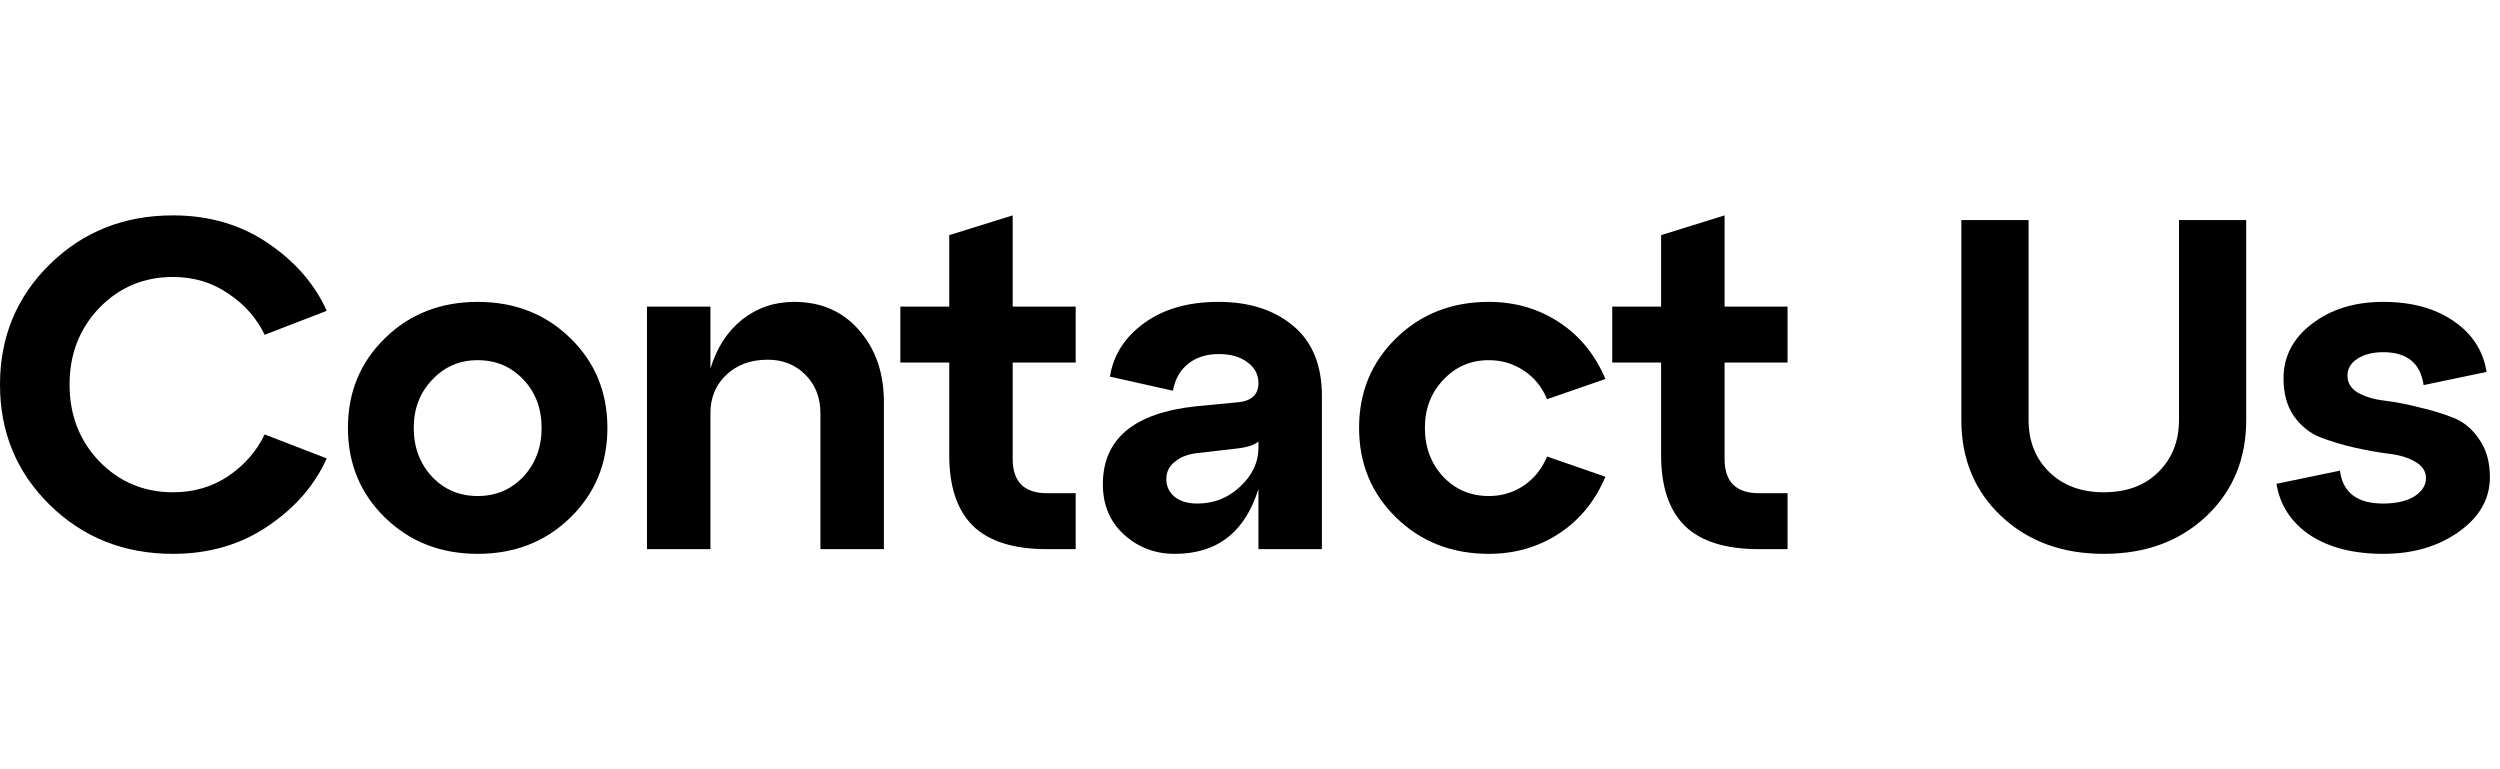
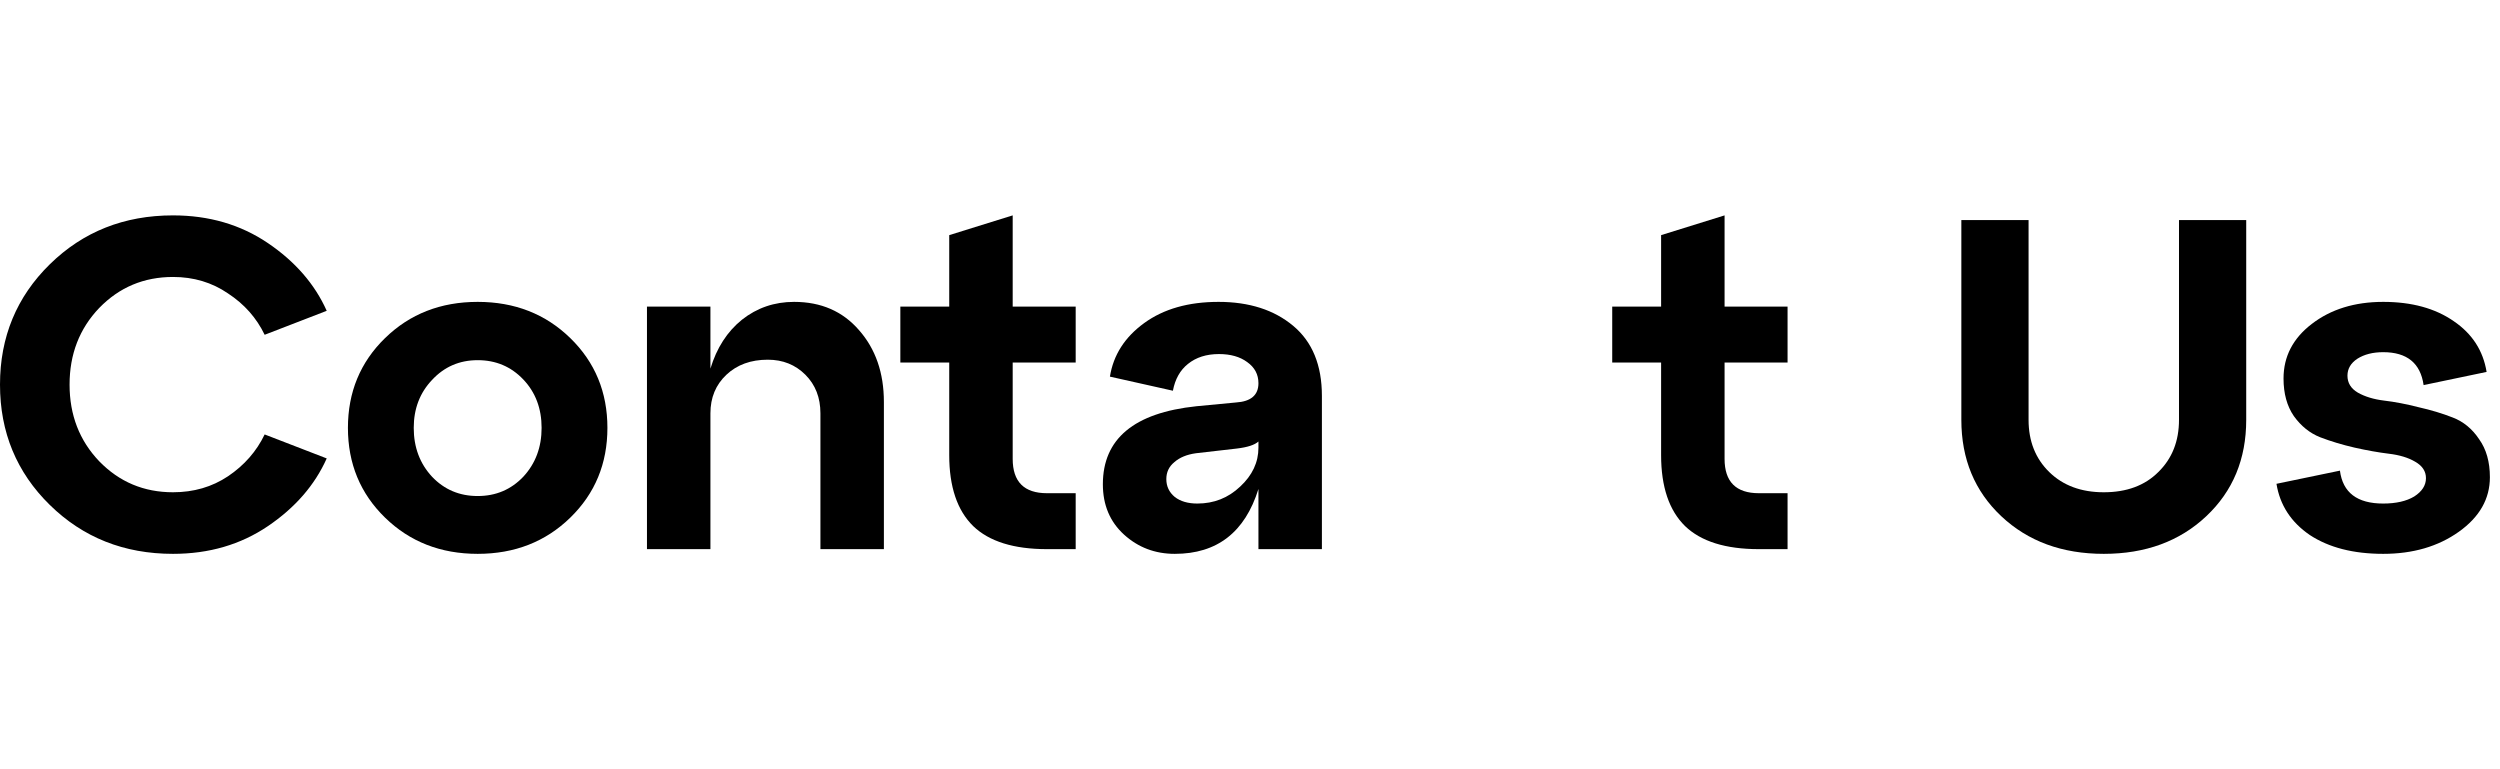
<svg xmlns="http://www.w3.org/2000/svg" width="117" height="36" viewBox="0 0 117 36" fill="none">
  <path d="M2.332 23.632C0.777 22.107 0 20.229 0 18C0 15.771 0.777 13.893 2.332 12.368C3.887 10.843 5.808 10.08 8.096 10.08C9.783 10.08 11.264 10.513 12.54 11.378C13.816 12.243 14.733 13.299 15.29 14.546L12.386 15.668C12.005 14.876 11.433 14.231 10.67 13.732C9.922 13.219 9.064 12.962 8.096 12.962C6.732 12.962 5.581 13.446 4.642 14.414C3.718 15.382 3.256 16.577 3.256 18C3.256 19.423 3.718 20.618 4.642 21.586C5.581 22.554 6.732 23.038 8.096 23.038C9.064 23.038 9.922 22.789 10.67 22.29C11.433 21.777 12.005 21.124 12.386 20.332L15.29 21.454C14.733 22.701 13.816 23.757 12.54 24.622C11.264 25.487 9.783 25.92 8.096 25.92C5.808 25.92 3.887 25.157 2.332 23.632Z" fill="black" />
  <path d="M18.021 24.226C16.862 23.097 16.283 21.696 16.283 20.024C16.283 18.352 16.862 16.951 18.021 15.822C19.18 14.693 20.624 14.128 22.355 14.128C24.086 14.128 25.53 14.693 26.689 15.822C27.848 16.951 28.427 18.352 28.427 20.024C28.427 21.696 27.848 23.097 26.689 24.226C25.53 25.355 24.086 25.92 22.355 25.92C20.624 25.92 19.18 25.355 18.021 24.226ZM19.363 20.024C19.363 20.933 19.649 21.696 20.221 22.312C20.793 22.913 21.504 23.214 22.355 23.214C23.206 23.214 23.917 22.913 24.489 22.312C25.061 21.696 25.347 20.933 25.347 20.024C25.347 19.115 25.061 18.359 24.489 17.758C23.917 17.157 23.206 16.856 22.355 16.856C21.504 16.856 20.793 17.164 20.221 17.78C19.649 18.381 19.363 19.129 19.363 20.024Z" fill="black" />
  <path d="M37.164 14.128C38.425 14.128 39.437 14.568 40.2 15.448C40.977 16.328 41.366 17.45 41.366 18.814V25.7H38.396V19.342C38.396 18.609 38.161 18.007 37.692 17.538C37.222 17.069 36.636 16.834 35.932 16.834C35.14 16.834 34.494 17.069 33.996 17.538C33.497 18.007 33.248 18.609 33.248 19.342V25.7H30.278V14.348H33.248V17.252C33.541 16.284 34.032 15.521 34.722 14.964C35.426 14.407 36.24 14.128 37.164 14.128Z" fill="black" />
  <path d="M44.424 16.966H42.136V14.348H44.424V11.004L47.394 10.08V14.348H50.342V16.966H47.394V21.476C47.394 22.547 47.929 23.082 49 23.082H50.342V25.7H49C47.445 25.7 46.294 25.341 45.546 24.622C44.798 23.889 44.424 22.781 44.424 21.3V16.966Z" fill="black" />
  <path d="M57.026 14.128C58.463 14.128 59.629 14.502 60.523 15.25C61.418 15.998 61.865 17.091 61.865 18.528V25.7H58.895V22.884C58.265 24.908 56.959 25.92 54.98 25.92C54.056 25.92 53.264 25.619 52.603 25.018C51.944 24.417 51.614 23.632 51.614 22.664C51.614 20.537 53.073 19.32 55.992 19.012L57.84 18.836C58.544 18.792 58.895 18.491 58.895 17.934C58.895 17.523 58.719 17.193 58.367 16.944C58.03 16.695 57.59 16.57 57.047 16.57C56.461 16.57 55.977 16.724 55.596 17.032C55.229 17.325 54.994 17.743 54.892 18.286L51.944 17.626C52.105 16.614 52.64 15.778 53.55 15.118C54.459 14.458 55.617 14.128 57.026 14.128ZM56.035 23.566C56.813 23.566 57.48 23.302 58.038 22.774C58.609 22.246 58.895 21.637 58.895 20.948V20.662C58.719 20.823 58.382 20.933 57.883 20.992L55.969 21.212C55.544 21.271 55.207 21.41 54.958 21.63C54.708 21.835 54.584 22.099 54.584 22.422C54.584 22.759 54.715 23.038 54.98 23.258C55.243 23.463 55.596 23.566 56.035 23.566Z" fill="black" />
-   <path d="M65.343 24.226C64.184 23.097 63.605 21.696 63.605 20.024C63.605 18.352 64.184 16.951 65.343 15.822C66.502 14.693 67.946 14.128 69.677 14.128C70.894 14.128 71.987 14.443 72.955 15.074C73.923 15.705 74.649 16.592 75.133 17.736L72.405 18.682C72.156 18.095 71.789 17.648 71.305 17.34C70.821 17.017 70.278 16.856 69.677 16.856C68.826 16.856 68.115 17.164 67.543 17.78C66.971 18.381 66.685 19.129 66.685 20.024C66.685 20.933 66.971 21.696 67.543 22.312C68.115 22.913 68.826 23.214 69.677 23.214C70.278 23.214 70.821 23.053 71.305 22.73C71.789 22.407 72.156 21.953 72.405 21.366L75.133 22.312C74.649 23.456 73.923 24.343 72.955 24.974C71.987 25.605 70.894 25.92 69.677 25.92C67.946 25.92 66.502 25.355 65.343 24.226Z" fill="black" />
  <path d="M77.74 16.966H75.452V14.348H77.74V11.004L80.71 10.08V14.348H83.658V16.966H80.71V21.476C80.71 22.547 81.245 23.082 82.316 23.082H83.658V25.7H82.316C80.761 25.7 79.61 25.341 78.862 24.622C78.114 23.889 77.74 22.781 77.74 21.3V16.966Z" fill="black" />
  <path d="M91.791 19.65V10.3H94.937V19.65C94.937 20.647 95.26 21.461 95.905 22.092C96.551 22.723 97.401 23.038 98.457 23.038C99.528 23.038 100.379 22.723 101.009 22.092C101.655 21.461 101.977 20.647 101.977 19.65V10.3H105.123V19.65C105.123 21.483 104.5 22.987 103.253 24.16C102.007 25.333 100.408 25.92 98.457 25.92C96.507 25.92 94.908 25.333 93.661 24.16C92.415 22.987 91.791 21.483 91.791 19.65Z" fill="black" />
  <path d="M106.539 22.642L109.509 22.026C109.641 23.053 110.315 23.566 111.533 23.566C112.134 23.566 112.618 23.456 112.985 23.236C113.351 23.001 113.535 22.715 113.535 22.378C113.535 22.055 113.366 21.799 113.029 21.608C112.706 21.417 112.295 21.293 111.797 21.234C111.313 21.175 110.777 21.08 110.191 20.948C109.619 20.816 109.083 20.655 108.585 20.464C108.101 20.273 107.69 19.943 107.353 19.474C107.03 19.005 106.869 18.418 106.869 17.714C106.869 16.687 107.309 15.837 108.189 15.162C109.083 14.473 110.198 14.128 111.533 14.128C112.867 14.128 113.967 14.429 114.833 15.03C115.698 15.617 116.211 16.409 116.373 17.406L113.425 18.022C113.278 16.995 112.647 16.482 111.533 16.482C111.049 16.482 110.645 16.585 110.323 16.79C110.015 16.995 109.861 17.259 109.861 17.582C109.861 17.919 110.022 18.183 110.345 18.374C110.682 18.565 111.093 18.689 111.577 18.748C112.075 18.807 112.611 18.909 113.183 19.056C113.769 19.188 114.305 19.349 114.789 19.54C115.287 19.731 115.698 20.068 116.021 20.552C116.358 21.021 116.527 21.615 116.527 22.334C116.527 23.346 116.043 24.197 115.075 24.886C114.107 25.575 112.926 25.92 111.533 25.92C110.139 25.92 108.995 25.627 108.101 25.04C107.221 24.439 106.7 23.639 106.539 22.642Z" fill="black" />
</svg>